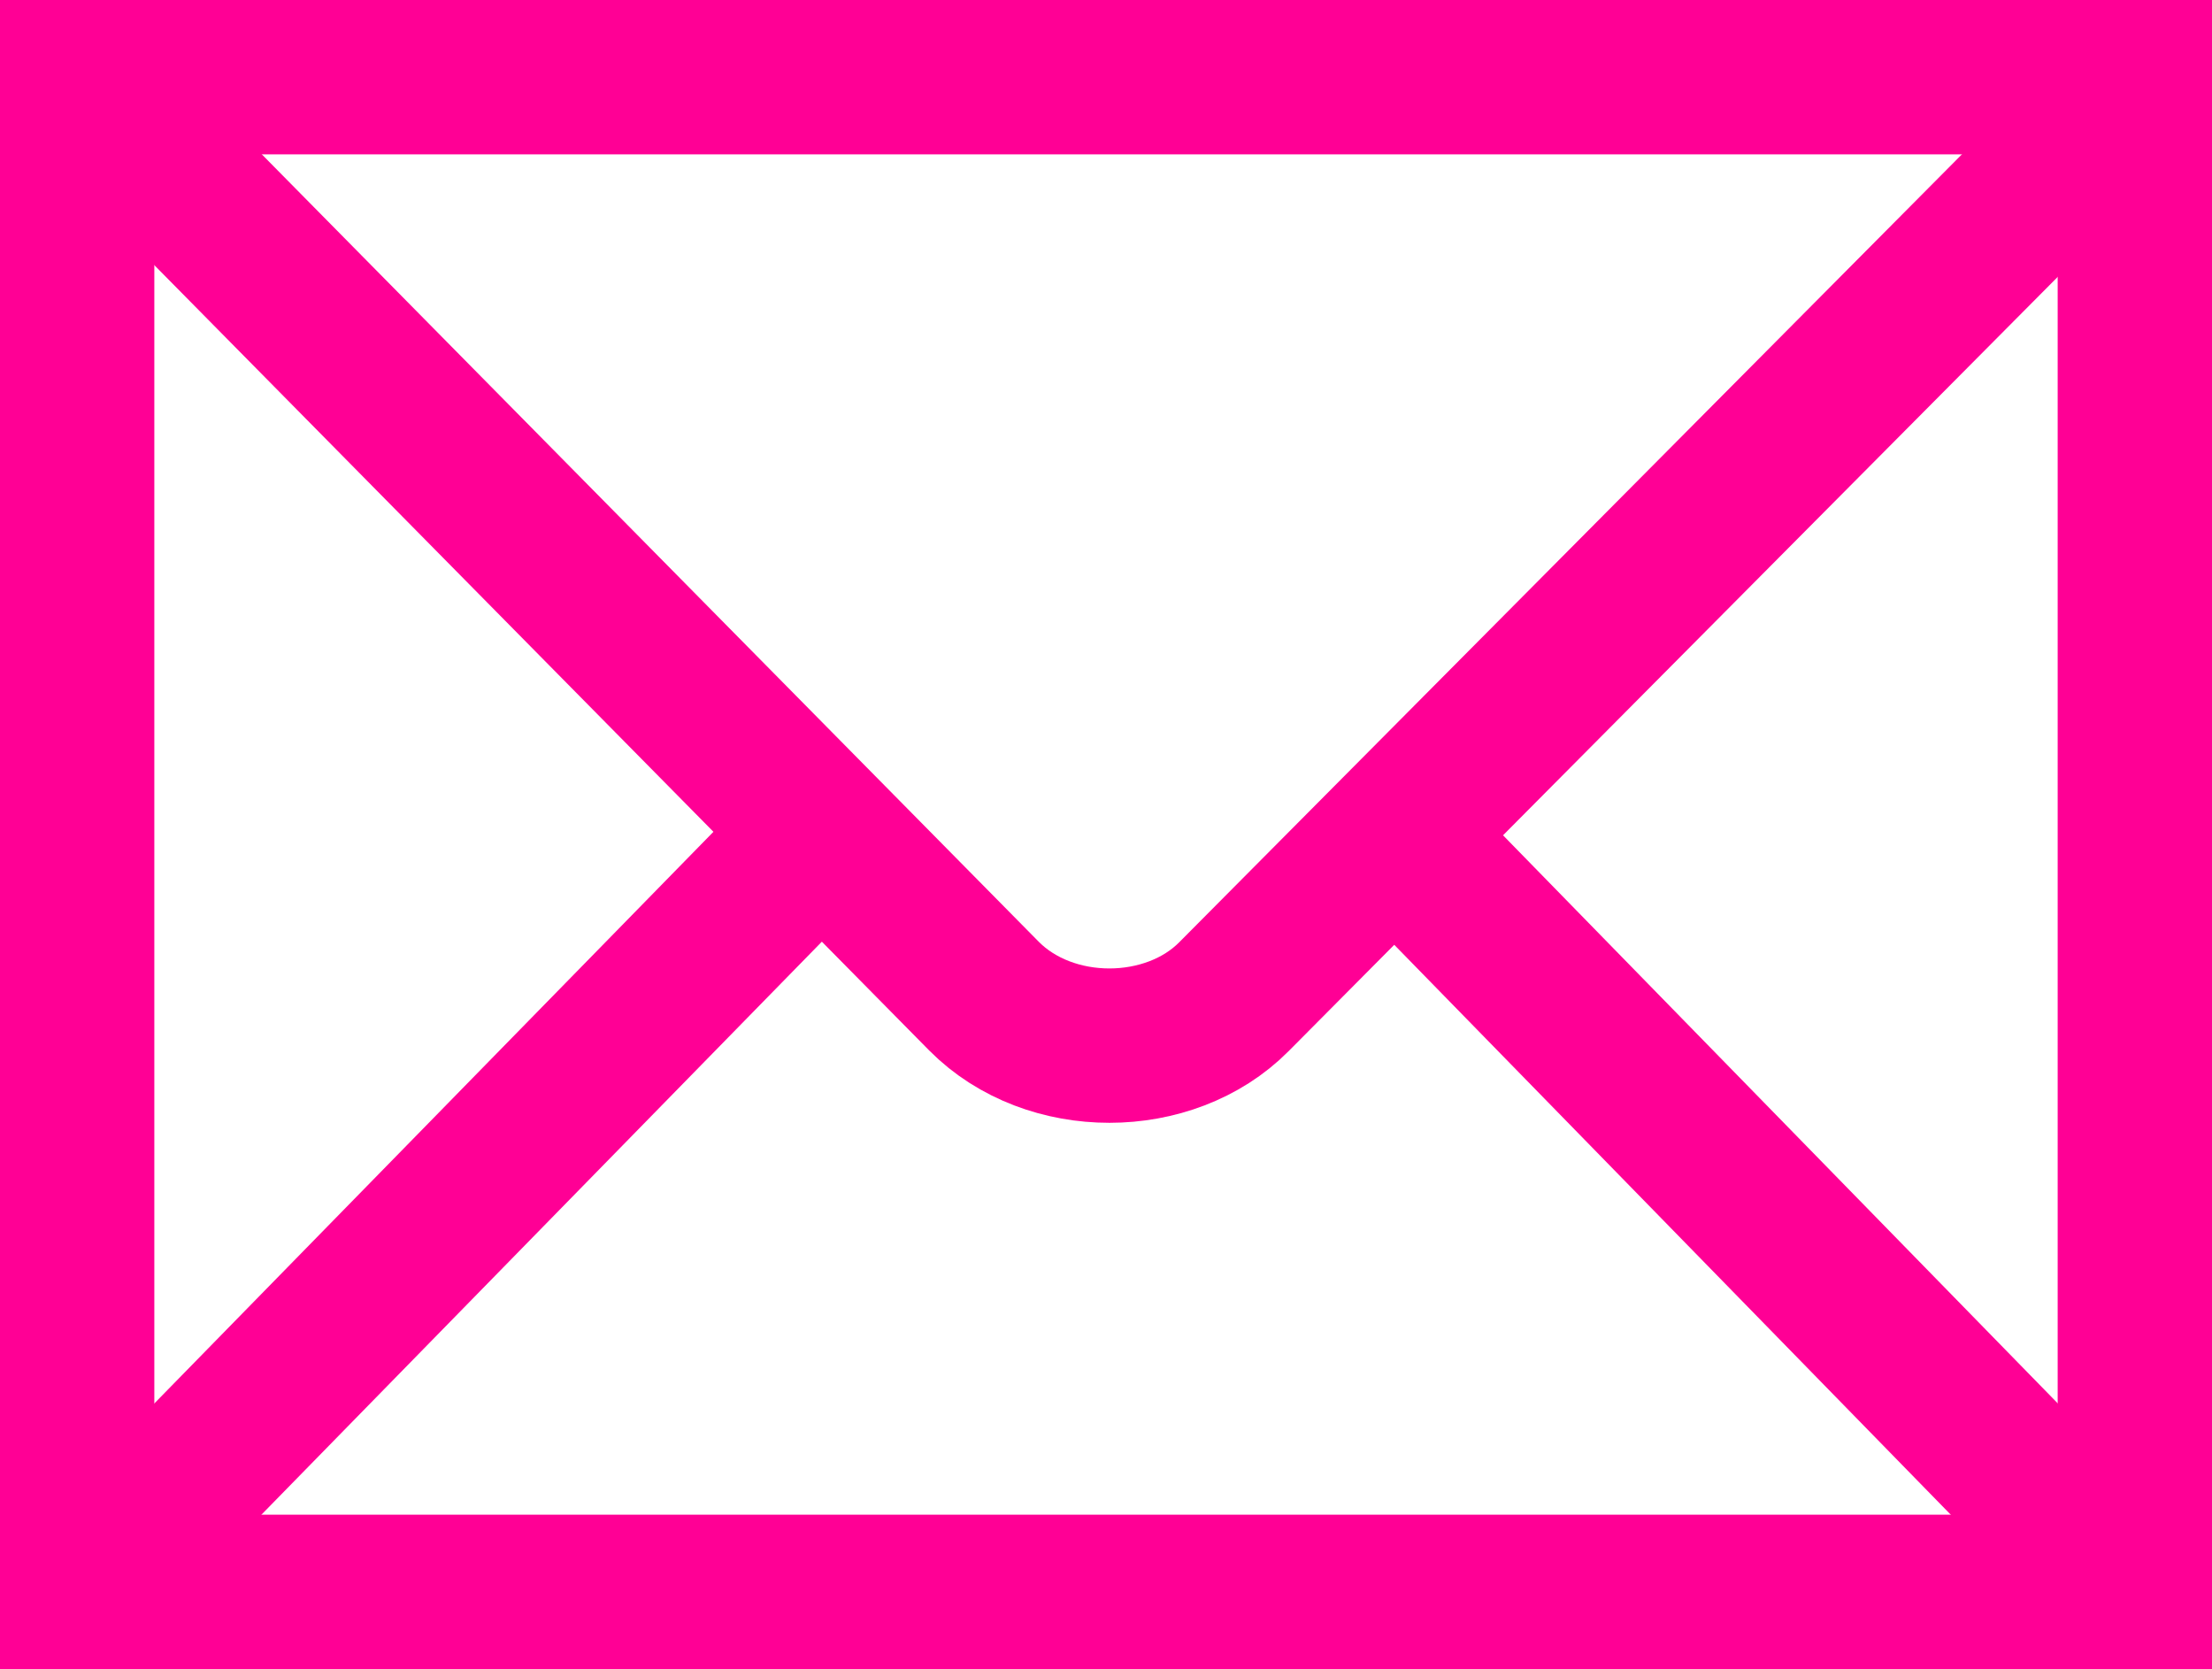
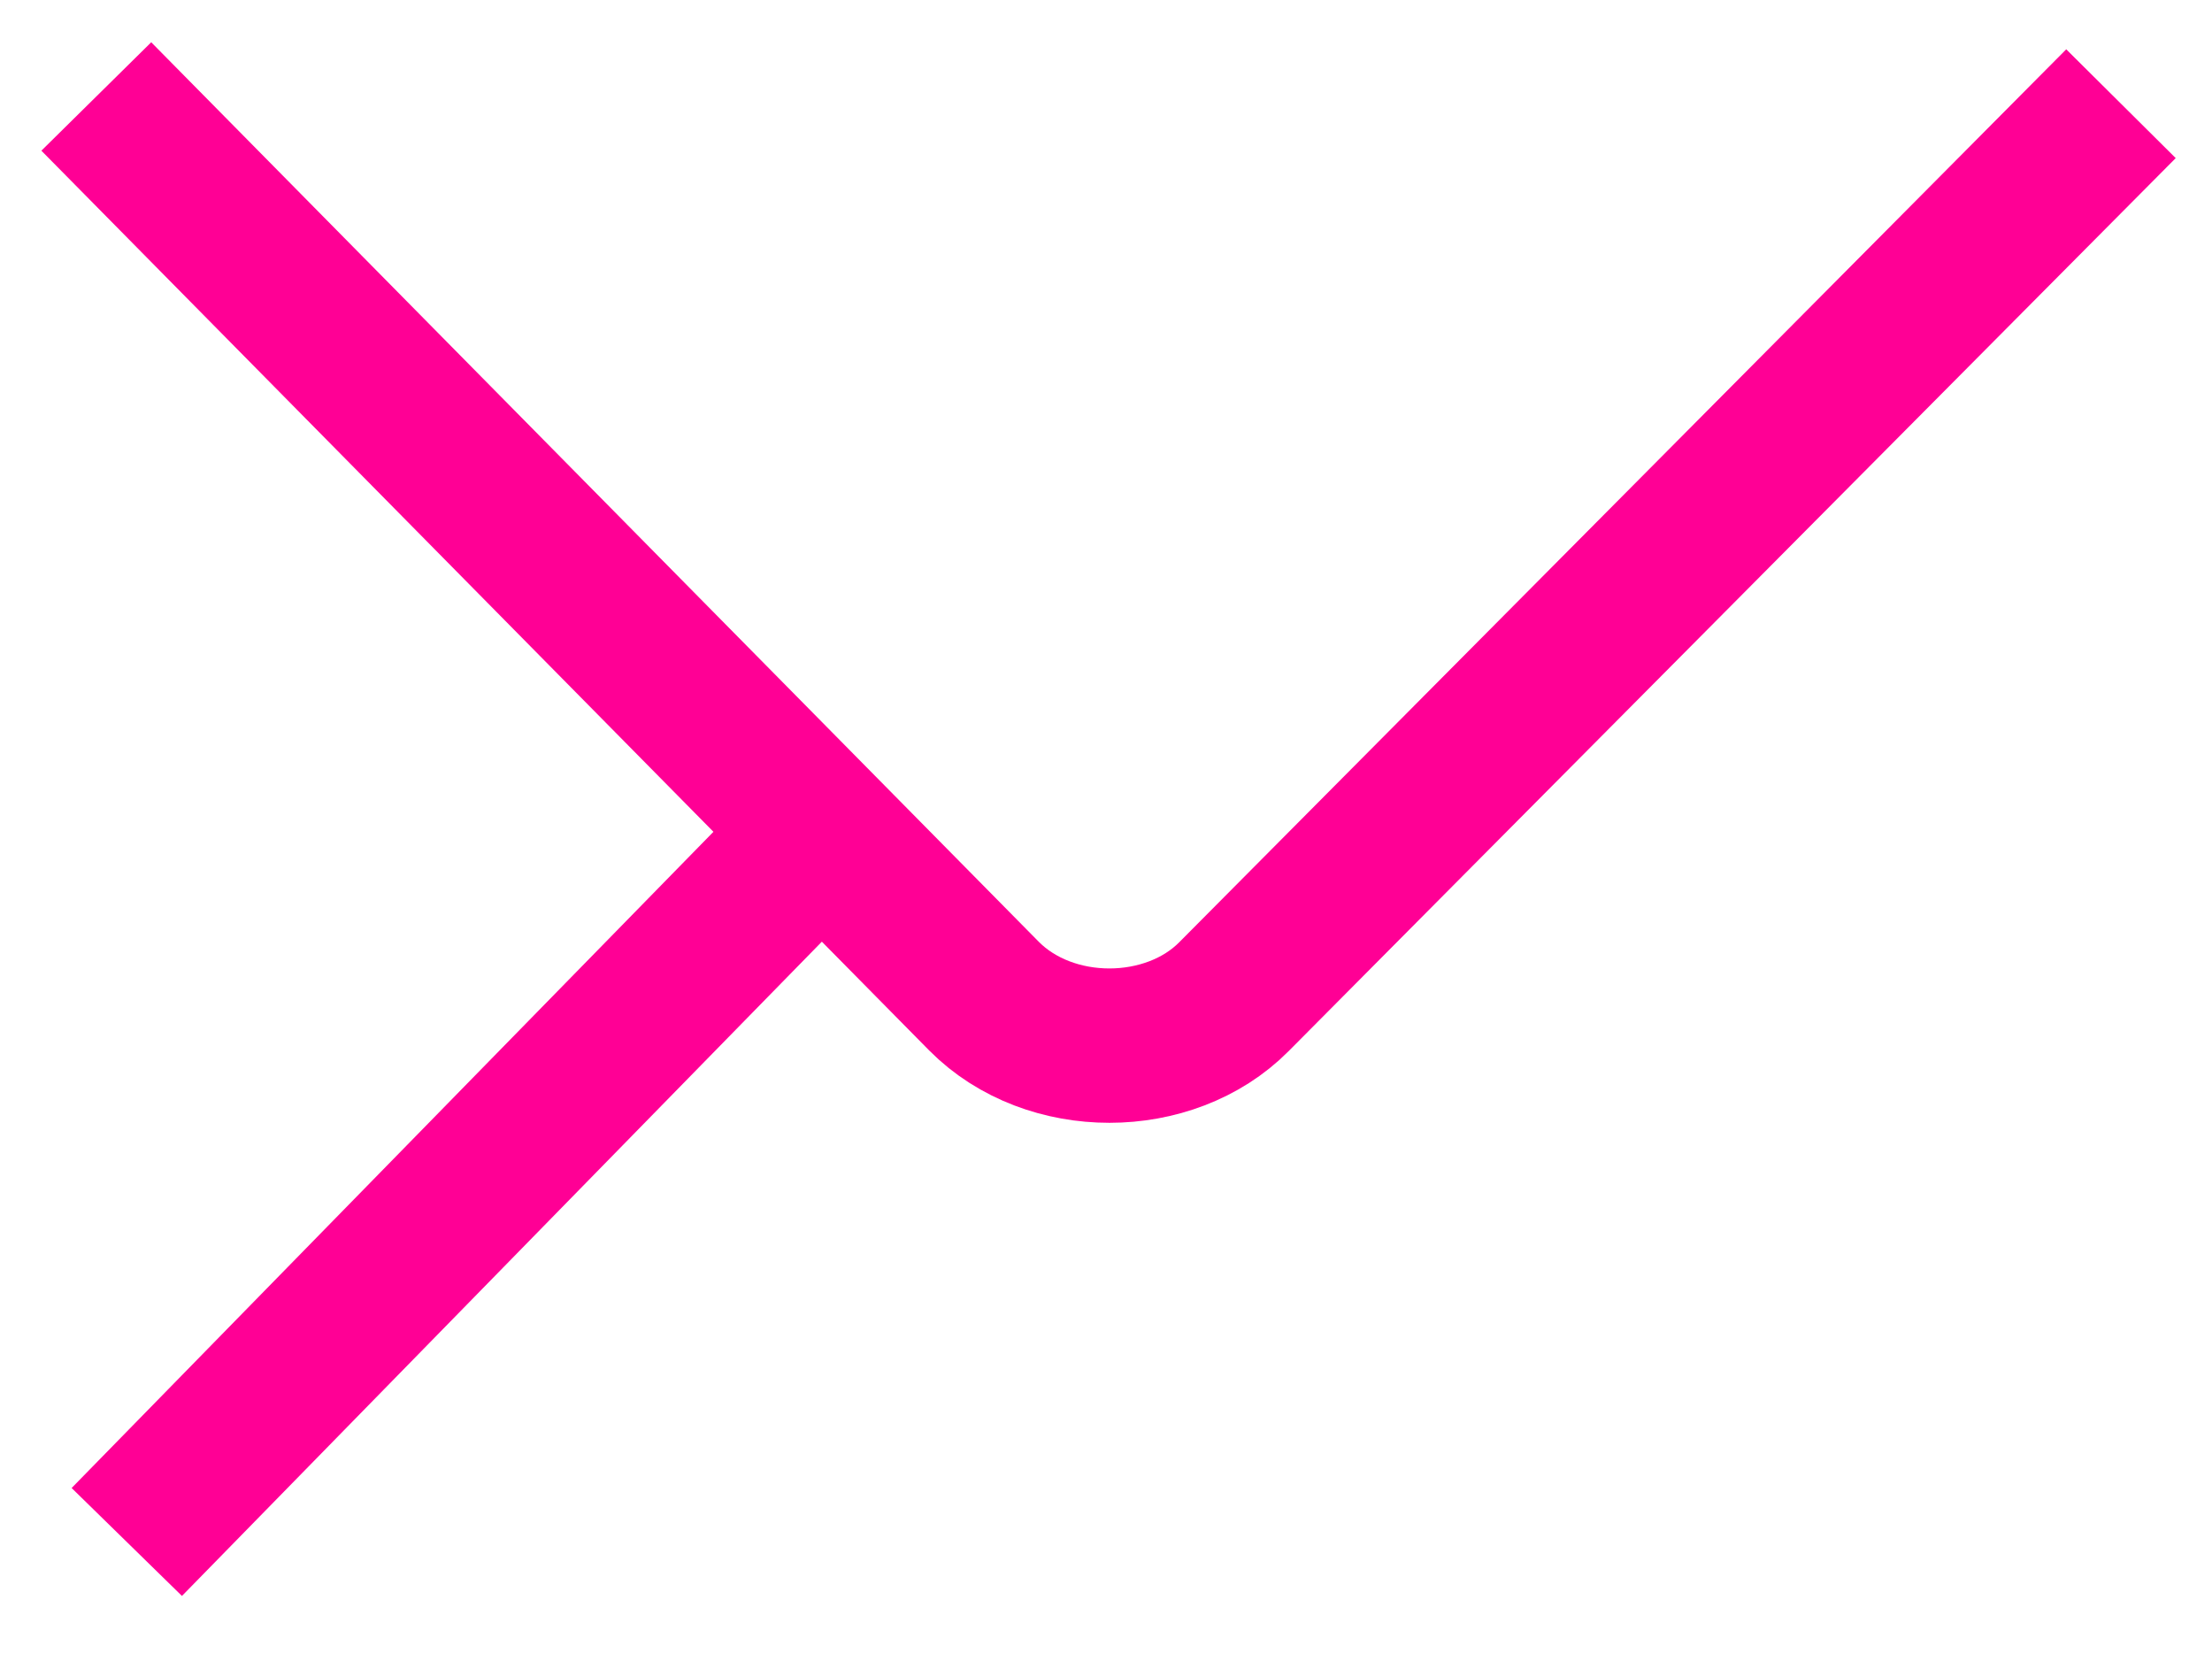
<svg xmlns="http://www.w3.org/2000/svg" viewBox="0 0 439.371 331.469" height="331.469" id="svg2439" version="1.0" width="439.371">
  <defs id="defs2441">
    <marker id="ArrowEnd" markerHeight="3" markerUnits="strokeWidth" markerWidth="4" orient="auto" refX="0" refY="5" viewBox="0 0 10 10">
-       <path d="M 0,0 L 10,5 L 0,10 L 0,0 z" id="path2444" fill="#ff0095" opacity="1" original-fill="#ff80ca" />
-     </marker>
+       </marker>
    <marker id="ArrowStart" markerHeight="3" markerUnits="strokeWidth" markerWidth="4" orient="auto" refX="10" refY="5" viewBox="0 0 10 10">
-       <path d="M 10,0 L 0,5 L 10,10 L 10,0 z" id="path2447" fill="#ff0095" opacity="1" original-fill="#ff80ca" />
+       <path d="M 10,0 L 0,5 L 10,10 z" id="path2447" fill="#ff0095" opacity="1" original-fill="#ff80ca" />
    </marker>
  </defs>
  <g id="g2449" transform="translate(-145.331,-145.331)">
-     <path d="M 569.374,461.472 L 569.374,160.658 L 160.658,160.658 L 160.658,461.472 L 569.374,461.472 z" id="path2451" stroke="#ff0095" stroke-width="30.655px" stroke-linecap="butt" original-stroke="#ff80ca" fill="none" />
    <path id="path2453" stroke="#ff0095" stroke-width="30.655px" stroke-linecap="butt" original-stroke="#ff80ca" fill="none" />
    <path d="M 164.46,164.49 L 340.78,343.158 C 353.849,356.328 377.63,356.172 390.423,343.278 L 566.622,165.928" id="path2455" stroke="#ff0095" stroke-width="30.655px" stroke-linecap="butt" original-stroke="#ff80ca" fill="none" />
    <path d="M 170.515,451.566 L 305.61,313.46" id="path2457" stroke="#ff0095" stroke-width="30.655px" stroke-linecap="butt" original-stroke="#ff80ca" fill="none" />
-     <path d="M 557.968,449.974 L 426.515,315.375" id="path2459" stroke="#ff0095" stroke-width="30.655px" stroke-linecap="butt" original-stroke="#ff80ca" fill="none" />
  </g>
</svg>